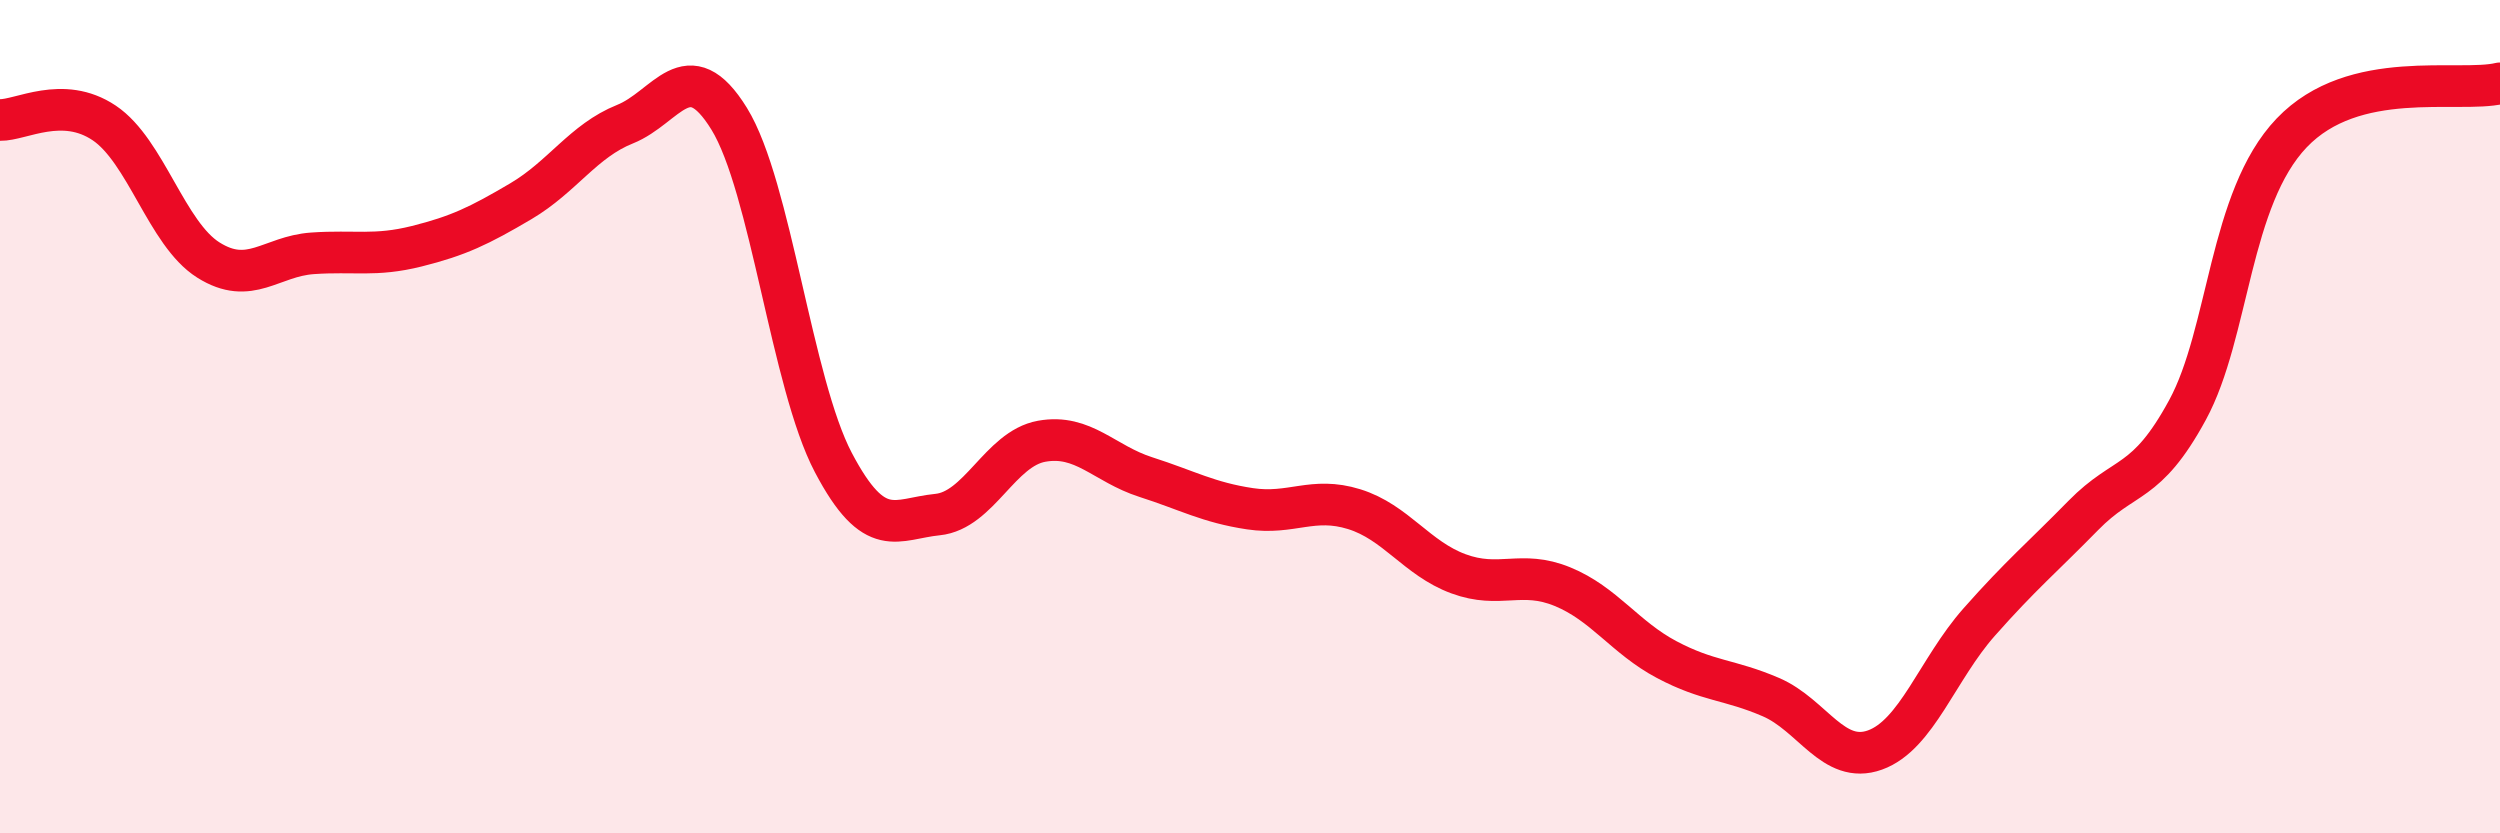
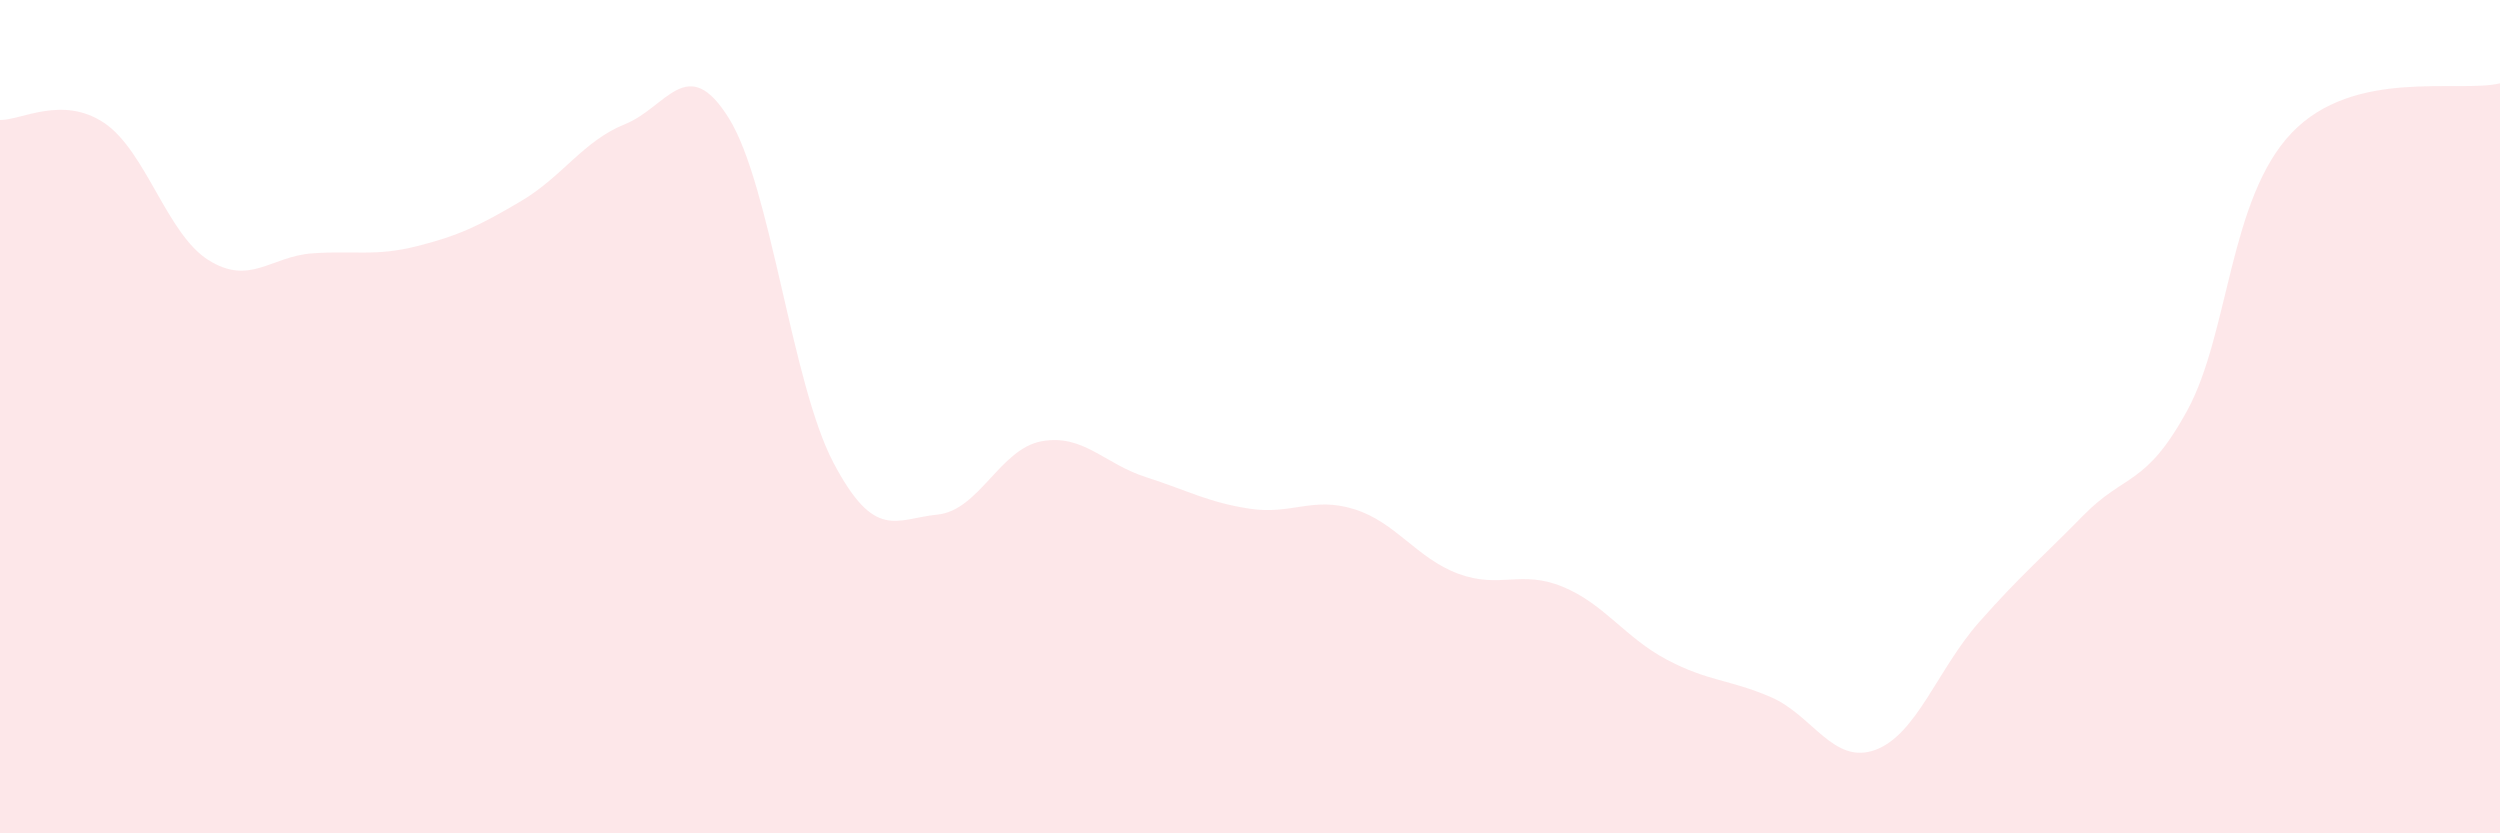
<svg xmlns="http://www.w3.org/2000/svg" width="60" height="20" viewBox="0 0 60 20">
  <path d="M 0,2.88 C 0.5,2.89 1.5,2.28 2.5,2.95 C 3.5,3.62 4,5.61 5,6.24 C 6,6.87 6.5,6.15 7.5,6.08 C 8.5,6.01 9,6.16 10,5.91 C 11,5.66 11.5,5.42 12.5,4.83 C 13.5,4.24 14,3.38 15,2.98 C 16,2.58 16.5,1.23 17.5,2.85 C 18.5,4.47 19,9.2 20,11.1 C 21,13 21.5,12.45 22.5,12.35 C 23.5,12.25 24,10.77 25,10.59 C 26,10.41 26.5,11.13 27.5,11.45 C 28.5,11.77 29,12.06 30,12.21 C 31,12.36 31.5,11.91 32.5,12.22 C 33.5,12.53 34,13.4 35,13.77 C 36,14.14 36.5,13.67 37.5,14.08 C 38.5,14.49 39,15.3 40,15.83 C 41,16.36 41.5,16.3 42.5,16.73 C 43.5,17.16 44,18.36 45,18 C 46,17.64 46.5,16.06 47.5,14.93 C 48.5,13.8 49,13.39 50,12.37 C 51,11.35 51.5,11.68 52.5,9.84 C 53.5,8 53.5,4.76 55,3.19 C 56.5,1.62 59,2.24 60,2L60 20L0 20Z" fill="#EB0A25" opacity="0.1" stroke-linecap="round" stroke-linejoin="round" />
-   <path d="M 0,2.88 C 0.5,2.89 1.5,2.28 2.5,2.95 C 3.5,3.62 4,5.61 5,6.24 C 6,6.87 6.5,6.15 7.5,6.08 C 8.5,6.01 9,6.16 10,5.91 C 11,5.66 11.5,5.42 12.5,4.83 C 13.5,4.24 14,3.38 15,2.98 C 16,2.58 16.5,1.23 17.5,2.85 C 18.5,4.47 19,9.2 20,11.1 C 21,13 21.5,12.45 22.5,12.35 C 23.5,12.25 24,10.77 25,10.59 C 26,10.41 26.5,11.13 27.5,11.45 C 28.5,11.77 29,12.06 30,12.21 C 31,12.36 31.5,11.91 32.5,12.22 C 33.5,12.53 34,13.4 35,13.77 C 36,14.14 36.5,13.67 37.5,14.08 C 38.5,14.49 39,15.3 40,15.83 C 41,16.36 41.5,16.3 42.5,16.73 C 43.5,17.16 44,18.36 45,18 C 46,17.64 46.5,16.06 47.5,14.93 C 48.5,13.8 49,13.39 50,12.37 C 51,11.35 51.5,11.68 52.5,9.84 C 53.5,8 53.5,4.76 55,3.19 C 56.5,1.62 59,2.24 60,2" stroke="#EB0A25" stroke-width="1" fill="none" stroke-linecap="round" stroke-linejoin="round" />
</svg>